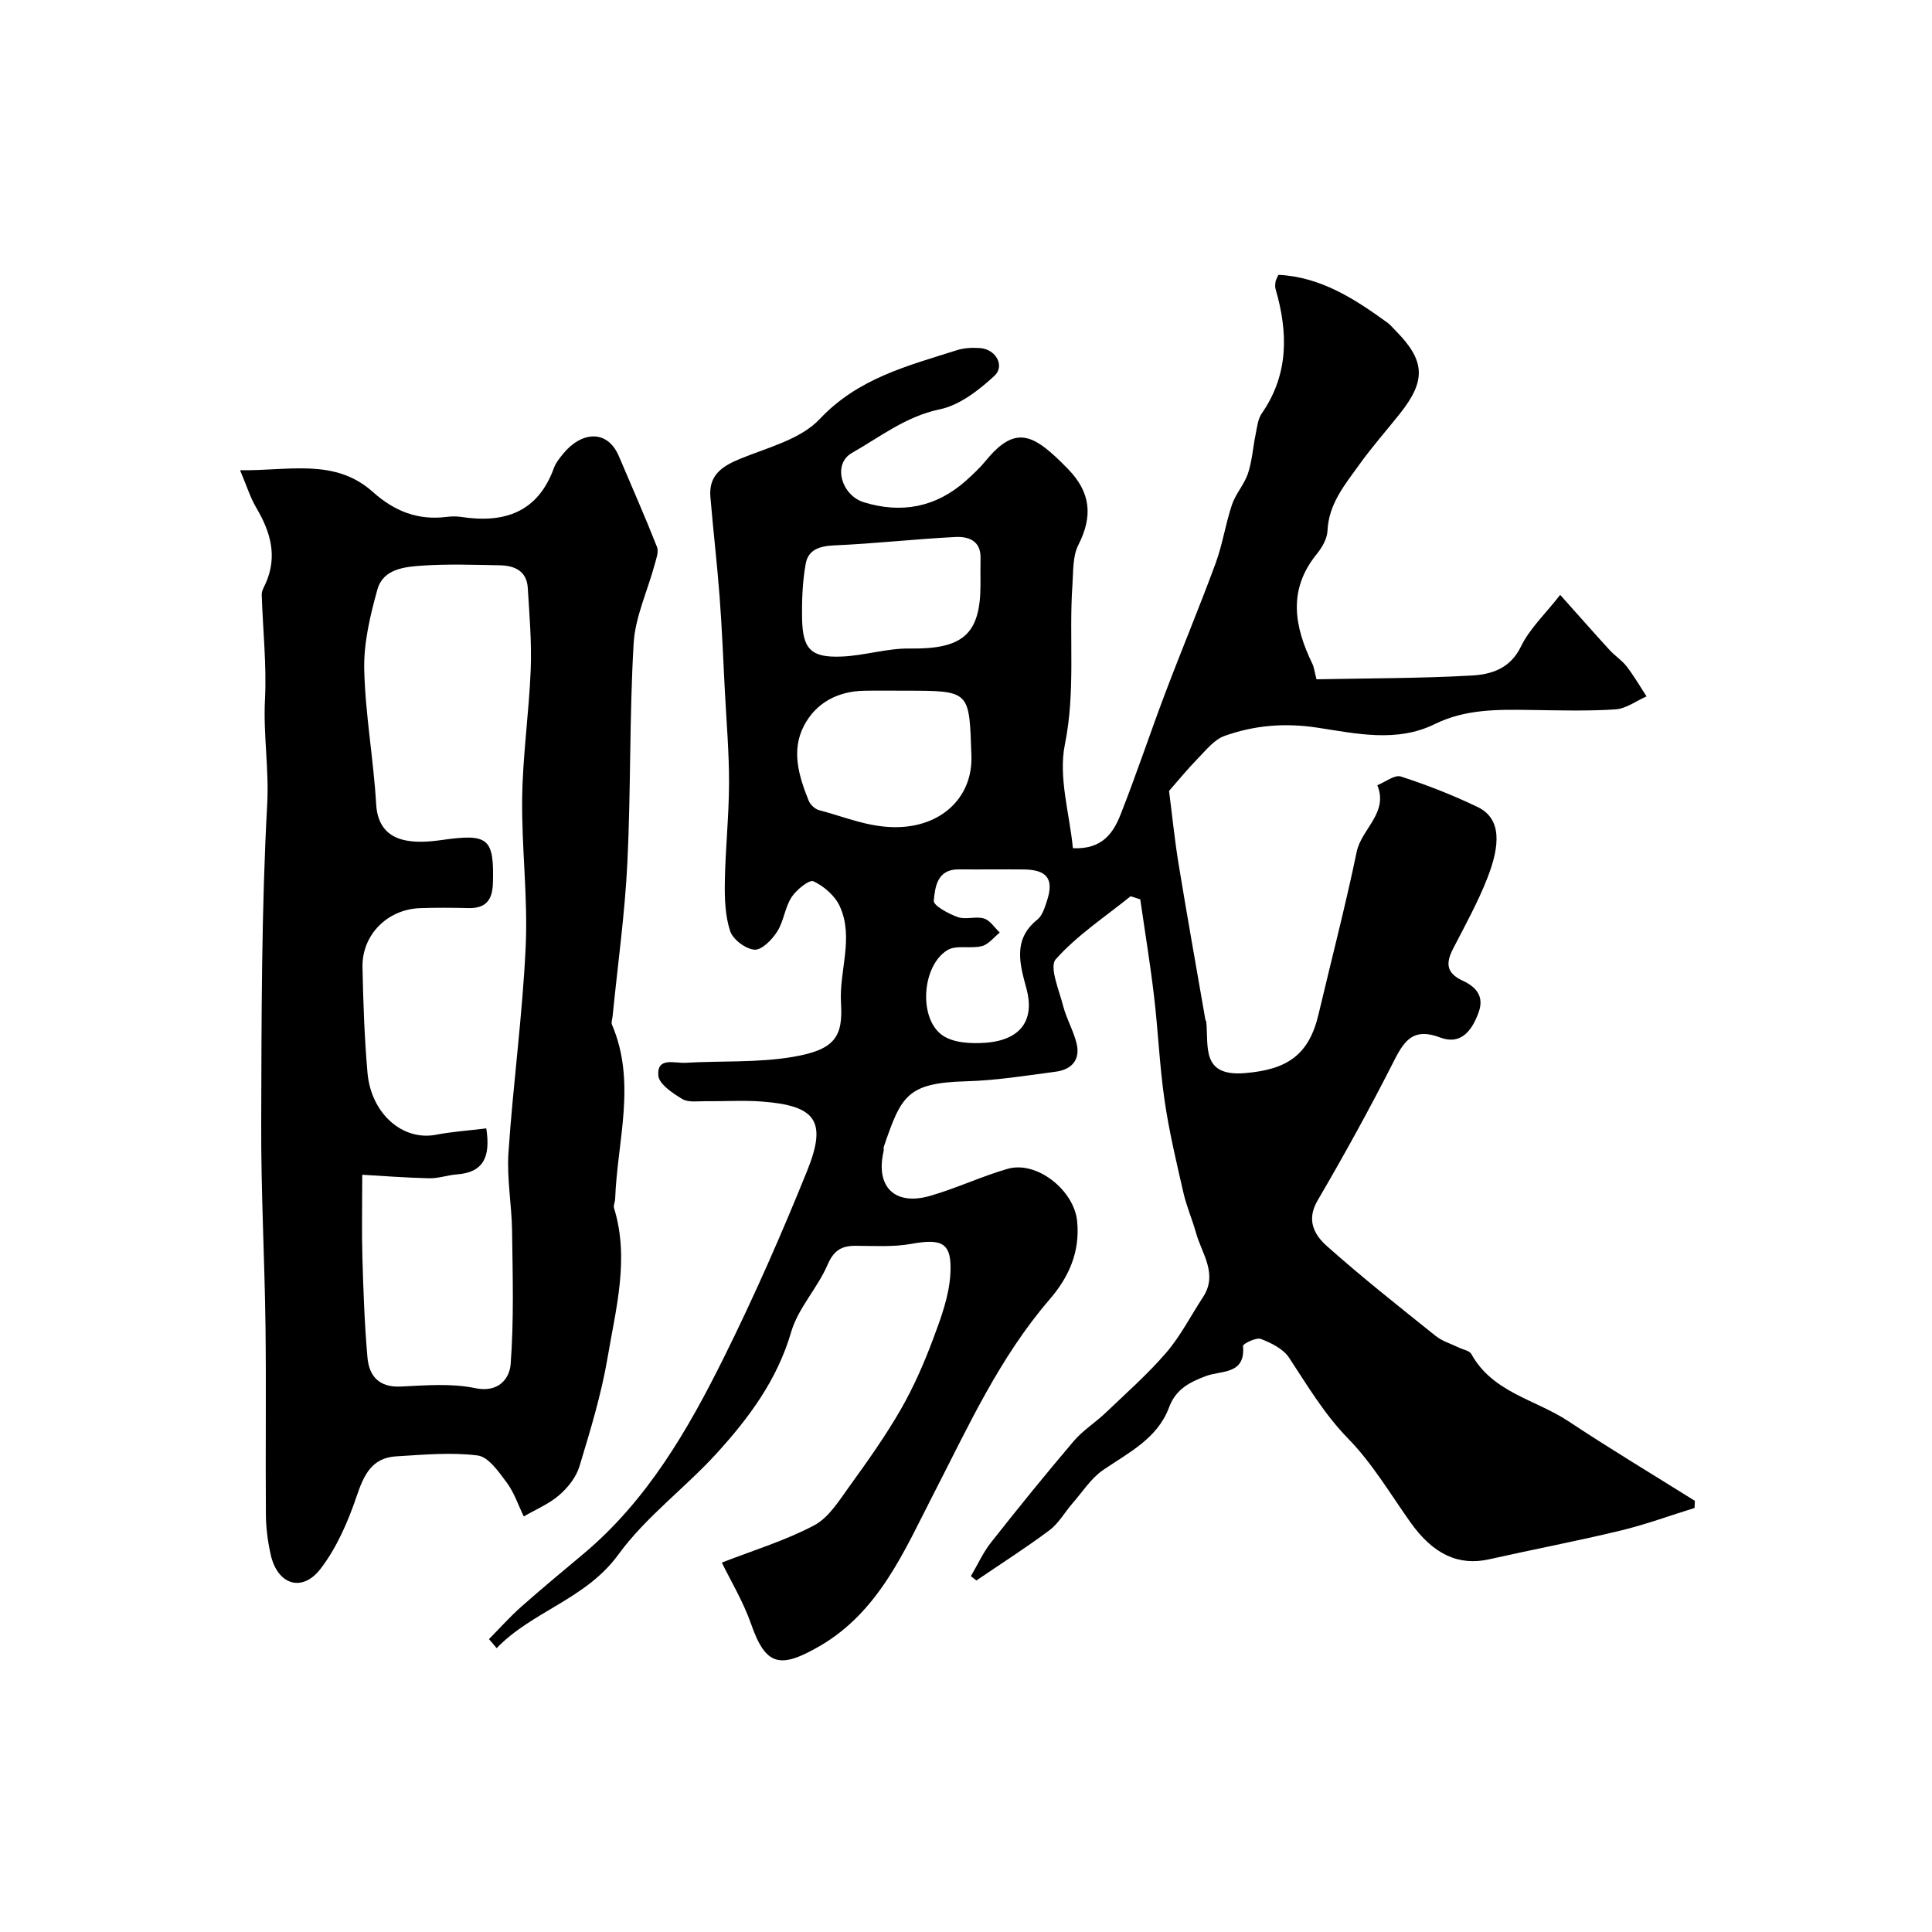
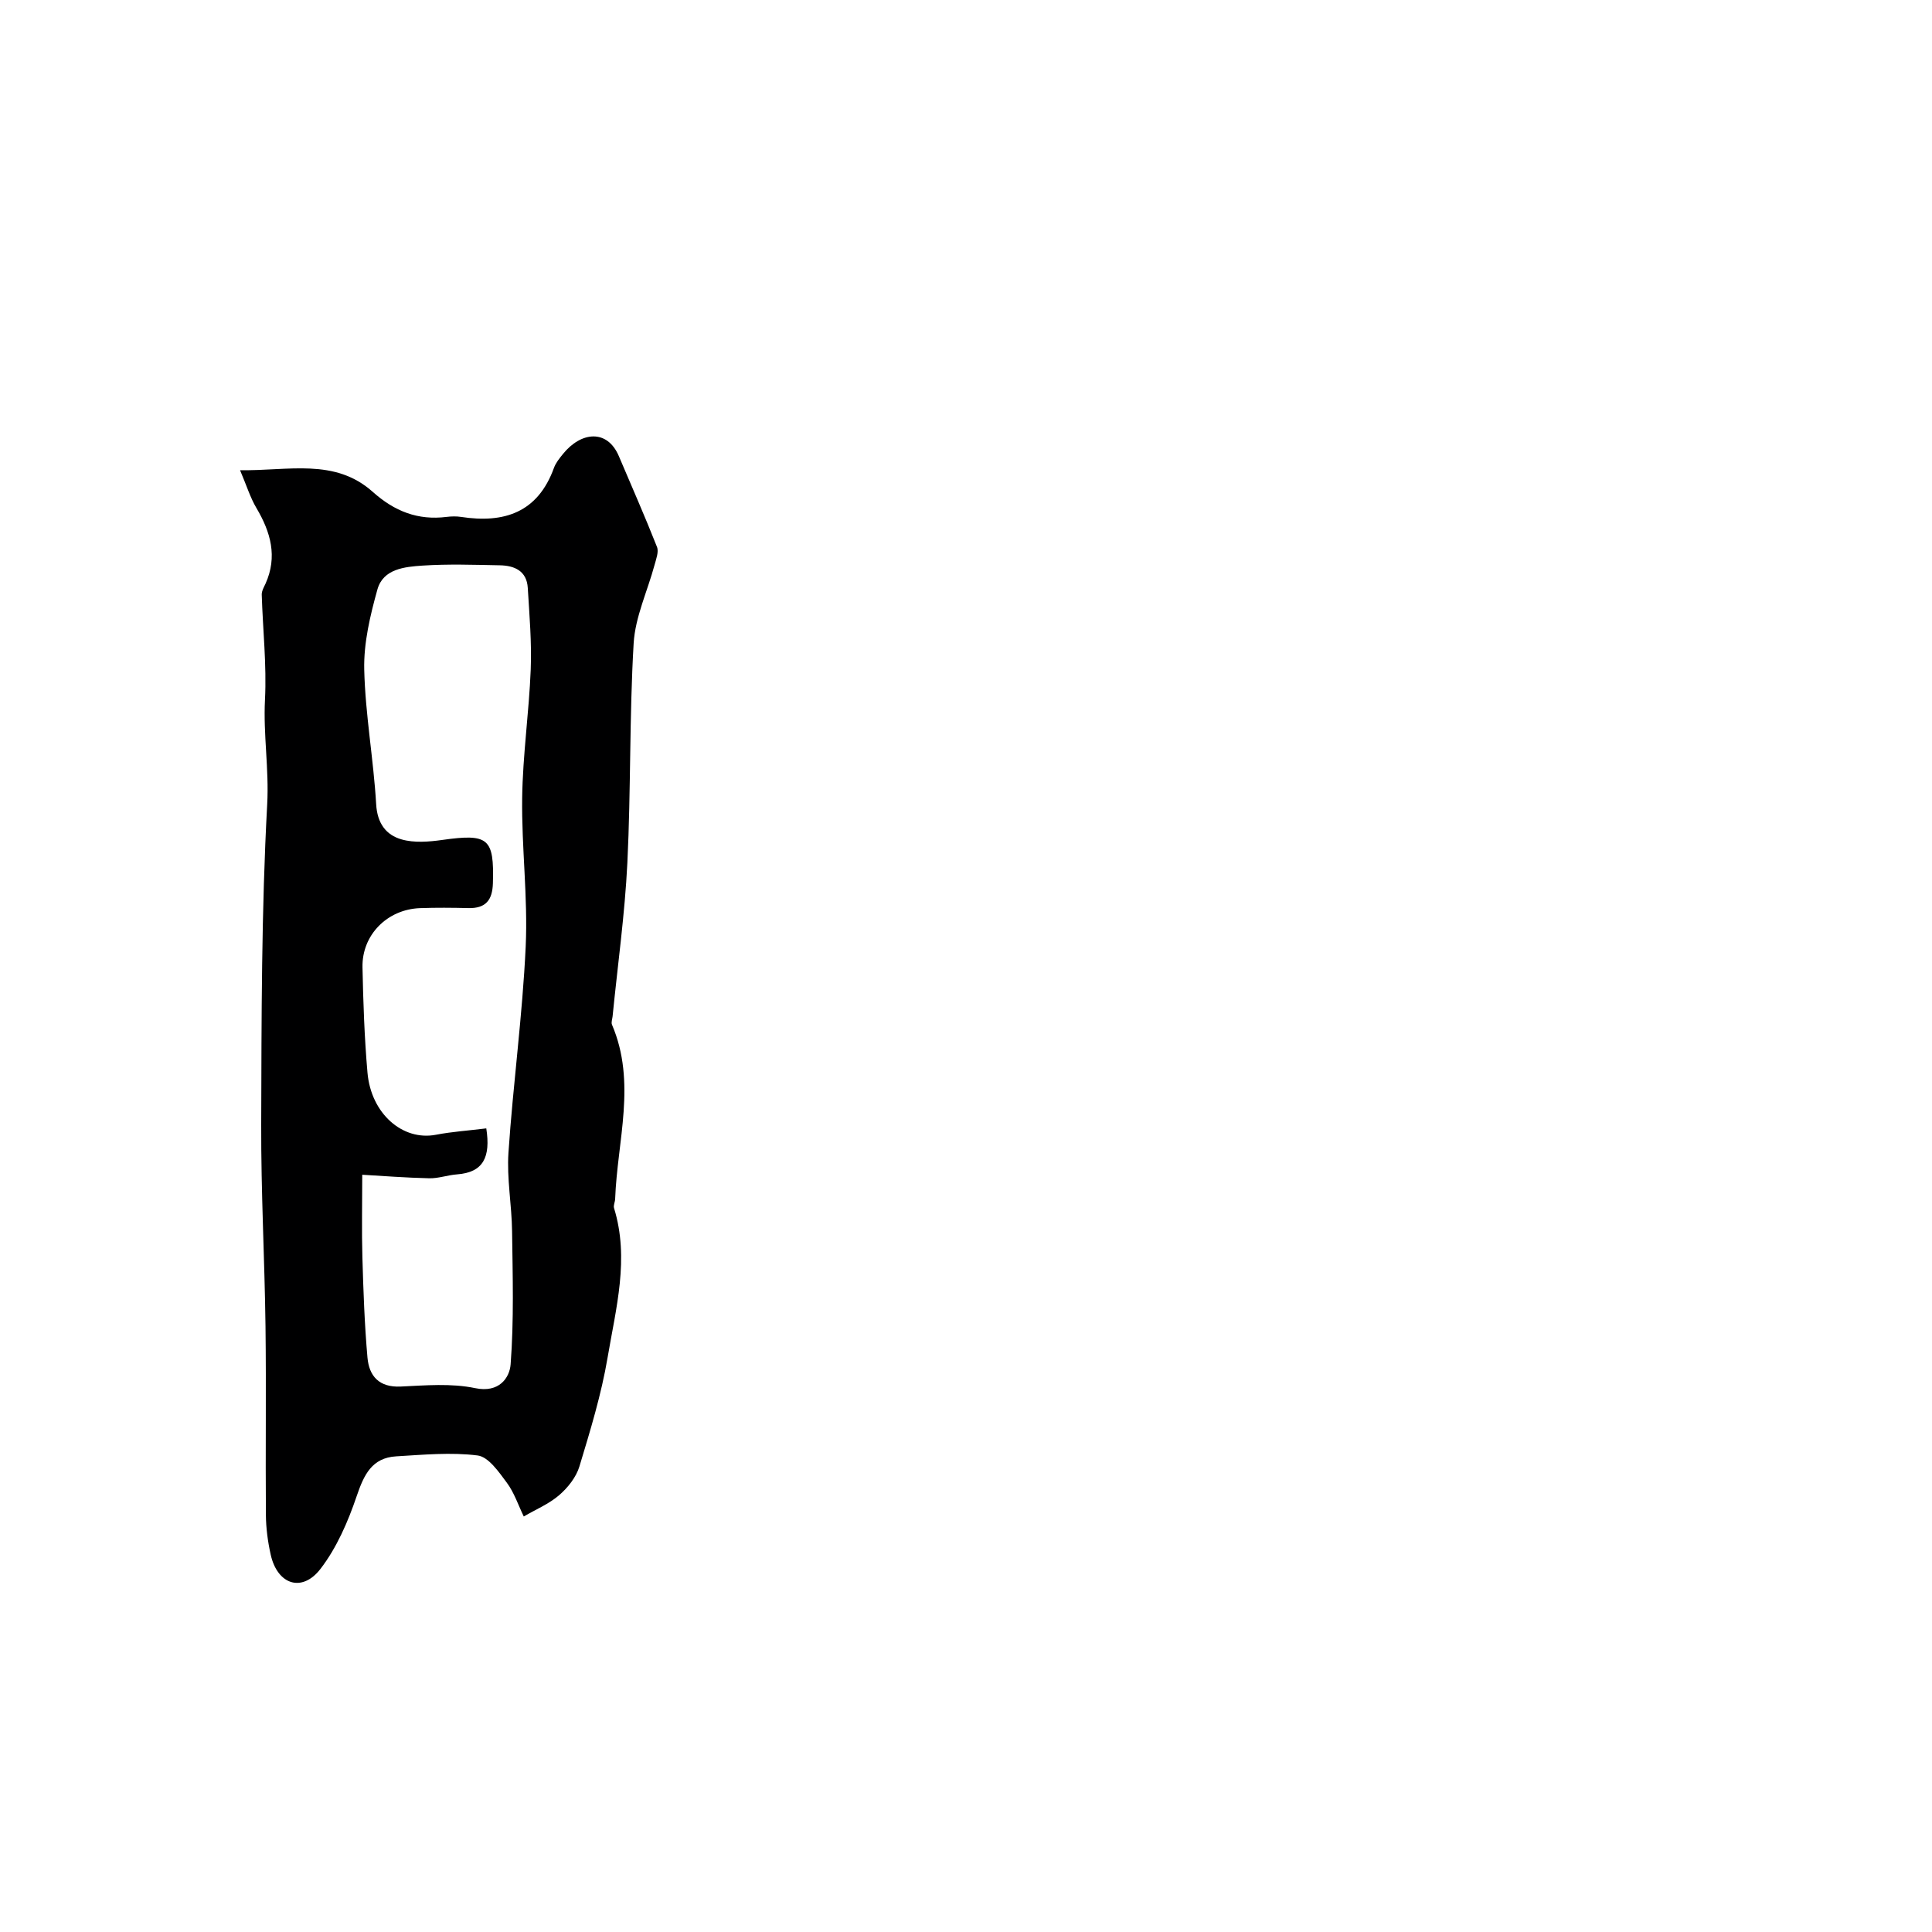
<svg xmlns="http://www.w3.org/2000/svg" enable-background="new 0 0 400 400" viewBox="0 0 400 400">
-   <path d="m101.24 339.36c2.23-2.25 4.34-4.64 6.71-6.73 4.23-3.75 8.59-7.35 12.92-10.98 13.14-11.05 21.55-25.58 29.01-40.61 6.27-12.63 11.96-25.58 17.24-38.66 4.16-10.32 1.79-13.48-9.43-14.32-3.83-.29-7.7-.02-11.56-.07-1.65-.02-3.61.31-4.87-.45-1.99-1.2-4.82-3.08-4.96-4.86-.32-3.9 3.39-2.51 5.6-2.64 7.42-.43 14.97.01 22.24-1.22 8.74-1.48 10.41-4.18 9.98-11.16-.41-6.67 2.72-13.49-.25-20.02-.99-2.17-3.27-4.16-5.46-5.18-.86-.4-3.53 1.76-4.53 3.3-1.38 2.13-1.61 4.99-2.98 7.13-1.06 1.66-3.19 3.84-4.69 3.73-1.84-.14-4.47-2.11-5.04-3.85-1.05-3.19-1.16-6.81-1.1-10.23.11-6.79.85-13.57.87-20.36.02-6.45-.55-12.91-.88-19.36-.33-6.46-.59-12.92-1.08-19.37-.52-6.87-1.33-13.71-1.9-20.57-.38-4.53 2.44-6.38 6.28-7.94 5.68-2.31 12.42-4 16.35-8.18 7.96-8.46 18.18-11 28.35-14.24 1.53-.49 3.27-.58 4.89-.45 3.23.25 5.18 3.68 2.91 5.77-3.22 2.96-7.18 6.05-11.27 6.9-7.03 1.46-12.41 5.74-18.23 9.05-4.03 2.29-2.17 8.78 2.52 10.21 7.74 2.36 14.87 1.05 21.03-4.41 1.49-1.33 2.96-2.71 4.23-4.25 6.25-7.62 10.01-5.37 16.93 1.71 4.77 4.87 5.23 9.8 2.19 15.78-1.19 2.33-1.03 5.42-1.22 8.18-.77 11.01.69 22-1.57 33.13-1.38 6.81.99 14.38 1.66 21.47 6.11.29 8.38-3.19 9.88-6.99 3.28-8.3 6.09-16.8 9.25-25.15 3.39-8.97 7.1-17.82 10.41-26.82 1.45-3.94 2.06-8.18 3.4-12.17.77-2.28 2.57-4.21 3.32-6.5.86-2.62 1.03-5.46 1.6-8.19.29-1.42.45-3.04 1.23-4.17 5.64-8.13 5.48-16.82 2.86-25.83-.13-.46-.05-1 .01-1.49.04-.3.23-.58.58-1.4 8.76.42 15.81 4.98 22.67 9.97.53.39.95.93 1.42 1.4 6.34 6.34 6.59 10.45 1.03 17.43-2.76 3.46-5.7 6.79-8.28 10.38-3.01 4.19-6.42 8.19-6.67 13.83-.07 1.66-1.15 3.48-2.25 4.84-6.01 7.4-4.61 14.98-.87 22.7.34.7.41 1.52.85 3.19 10.69-.22 21.43-.18 32.14-.78 4.02-.23 7.95-1.39 10.19-6.01 1.8-3.71 5.03-6.73 8.12-10.69 3.67 4.1 6.9 7.78 10.21 11.4 1.11 1.21 2.57 2.14 3.56 3.43 1.51 1.95 2.75 4.11 4.11 6.19-2.14.94-4.24 2.54-6.44 2.69-5.84.38-11.72.2-17.59.12-6.77-.1-13.47-.2-19.81 2.92-7.9 3.89-16.3 1.96-24.27.75-6.8-1.04-13.08-.5-19.28 1.71-2.12.76-3.81 2.93-5.5 4.66-2.2 2.25-4.19 4.7-5.97 6.72.63 4.9 1.14 10.02 1.97 15.1 1.76 10.77 3.69 21.51 5.55 32.26.03.16.18.3.19.46.5 5.17-1.1 11.38 8.08 10.6 8.63-.73 13.16-3.71 15.15-12.14 2.65-11.22 5.56-22.39 7.91-33.67.99-4.78 6.63-8.05 4.27-13.79 1.64-.65 3.58-2.22 4.88-1.8 5.4 1.75 10.74 3.84 15.86 6.3 5.02 2.41 4.72 7.89 2.03 14.76-1.97 5.02-4.6 9.78-7.08 14.58-1.54 2.98-1.45 5.05 2 6.64 2.55 1.18 4.53 3.07 3.3 6.5-1.38 3.85-3.69 6.88-7.99 5.25-5.28-2-7.25.31-9.43 4.61-5.01 9.89-10.37 19.61-15.96 29.18-2.38 4.08-.59 7.13 1.92 9.37 7.27 6.48 14.94 12.53 22.55 18.63 1.37 1.1 3.2 1.63 4.82 2.42.88.43 2.19.63 2.57 1.33 4.39 7.98 13.29 9.41 20.06 13.89 8.6 5.7 17.46 11.02 26.21 16.5-.02.49-.04.99-.06 1.48-5.11 1.58-10.16 3.44-15.35 4.69-9.01 2.17-18.11 3.9-27.15 5.93-6.36 1.43-11.62-1.02-16.33-7.66-4.16-5.86-7.88-12.19-12.85-17.28-4.99-5.11-8.46-11.01-12.29-16.82-1.2-1.81-3.68-3.03-5.83-3.86-.96-.37-3.72 1.03-3.69 1.44.57 5.99-4.52 5.07-7.6 6.22-3.45 1.3-6.29 2.69-7.72 6.54-2.39 6.41-8.31 9.31-13.6 12.91-2.55 1.74-4.34 4.6-6.43 6.99-1.59 1.83-2.83 4.1-4.72 5.51-4.9 3.66-10.07 6.96-15.13 10.4-.38-.3-.76-.59-1.14-.89 1.38-2.34 2.51-4.88 4.18-6.99 5.58-7.08 11.25-14.08 17.09-20.95 1.89-2.23 4.48-3.84 6.62-5.88 4.27-4.08 8.73-8.01 12.57-12.47 2.96-3.45 5.06-7.62 7.58-11.45 3.18-4.84-.21-8.97-1.42-13.31-.78-2.81-1.97-5.51-2.62-8.35-1.45-6.34-2.97-12.7-3.9-19.13-1.04-7.14-1.33-14.39-2.18-21.56-.79-6.7-1.89-13.36-2.85-20.04-.67-.21-1.33-.43-2-.64-5.27 4.26-11.06 8.06-15.5 13.05-1.38 1.56.7 6.4 1.53 9.65.68 2.65 2.13 5.1 2.78 7.75.84 3.4-1.02 5.44-4.3 5.87-6.17.82-12.36 1.82-18.56 1.99-12.24.33-13.44 3.02-17.04 13.53-.1.3.02.67-.06.99-1.68 7.31 2.3 11.3 9.61 9.21 5.44-1.56 10.62-4.03 16.06-5.6 6.09-1.76 13.78 4.46 14.41 10.82.63 6.4-1.73 11.6-5.69 16.2-10.45 12.11-16.9 26.43-24.15 40.51-5.88 11.41-11.16 24.15-23.46 31.27-8.19 4.74-11.16 4.15-14.19-4.53-1.64-4.7-4.28-9.05-6.07-12.75 6.45-2.52 13.09-4.53 19.11-7.71 3.06-1.62 5.23-5.21 7.39-8.2 3.72-5.14 7.41-10.35 10.57-15.84 2.65-4.62 4.81-9.57 6.68-14.57 1.62-4.32 3.3-8.87 3.56-13.4.38-6.53-1.66-7.44-8.17-6.26-3.71.67-7.62.4-11.43.39-2.91-.01-4.53.93-5.82 3.92-2.08 4.84-6.1 8.98-7.54 13.93-2.9 9.95-8.77 17.82-15.47 25.17-6.56 7.18-14.65 13.13-20.31 20.91-6.75 9.27-17.76 11.67-25.19 19.37-.5-.6-1.04-1.23-1.59-1.87zm86.12-196.36c-2.83 0-5.66-.05-8.48.01-5.47.12-9.95 2.5-12.43 7.25-2.68 5.12-1.06 10.46.98 15.51.33.83 1.3 1.74 2.14 1.96 5.55 1.44 10.71 3.8 16.88 3.5 9.02-.44 14.97-6.56 14.67-14.79-.47-13.43-.11-13.44-13.76-13.44zm15.64-21.98c0-1.83-.03-3.65.01-5.48.08-3.65-2.57-4.5-5.24-4.36-8.32.42-16.62 1.37-24.95 1.73-3.03.13-5.48.82-6.01 3.82-.66 3.69-.81 7.51-.75 11.27.11 6.44 1.85 8.21 8.27 7.93 4.68-.2 9.34-1.73 14-1.66 10.99.16 14.67-2.9 14.67-13.25zm2.95 58.98c-2.5 0-5 .02-7.49 0-4.44-.04-4.87 3.67-5.13 6.49-.09 1.01 3.06 2.71 4.99 3.39 1.63.58 3.74-.23 5.42.29 1.26.39 2.18 1.9 3.25 2.91-1.22.97-2.31 2.44-3.69 2.8-2.34.61-5.36-.3-7.2.86-5.31 3.33-5.94 14.27-.91 17.66 2.28 1.54 5.92 1.71 8.87 1.49 7.9-.6 10.03-5.31 8.49-11.08-1.3-4.87-3.04-10.23 2.22-14.41 1.04-.83 1.54-2.5 1.99-3.88 1.5-4.53.03-6.46-4.81-6.51-2.01-.03-4-.01-6-.01z" fill="#000001" />
  <path d="m49.7 97.35c9.99.17 19.58-2.57 27.48 4.49 4.51 4.03 9.34 5.92 15.28 5.18.98-.12 2.02-.15 2.99 0 8.93 1.37 15.89-.9 19.24-10.15.38-1.05 1.14-1.98 1.86-2.87 3.71-4.61 9.16-5.26 11.59.47 2.65 6.24 5.39 12.45 7.88 18.76.41 1.03-.18 2.53-.51 3.76-1.46 5.41-4 10.75-4.32 16.21-.89 15.12-.56 30.3-1.3 45.43-.52 10.62-2.01 21.2-3.06 31.8-.06.58-.33 1.26-.12 1.73 5.1 11.94 1.09 24.04.65 36.06-.02.64-.4 1.35-.23 1.9 3.22 10.46.39 20.73-1.33 30.92-1.29 7.64-3.59 15.14-5.84 22.58-.67 2.22-2.39 4.38-4.18 5.93-2.13 1.84-4.87 2.97-7.34 4.42-1.15-2.36-1.98-4.95-3.52-7.01-1.65-2.22-3.79-5.34-6.03-5.62-5.53-.7-11.24-.15-16.86.18-5.06.3-6.69 3.85-8.19 8.26-1.79 5.27-4.12 10.66-7.48 15.03-3.84 5-8.95 3.26-10.32-2.96-.6-2.69-.97-5.49-.99-8.25-.1-13 .08-26-.08-38.99-.18-13.93-.94-27.87-.89-41.8.07-22.1.04-44.23 1.24-66.28.4-7.32-.83-14.41-.46-21.65.37-7.22-.45-14.51-.67-21.77-.02-.75.45-1.55.79-2.28 2.51-5.6 1.06-10.66-1.89-15.65-1.27-2.14-2.01-4.58-3.39-7.83zm50.98 136.27c.92 5.91-.58 9.11-6.04 9.52-1.93.14-3.85.85-5.76.81-4.86-.11-9.72-.49-13.88-.73 0 5.99-.13 11.55.03 17.1.2 6.92.44 13.86 1.05 20.75.34 3.83 2.4 6.21 6.88 6 5.14-.24 10.47-.71 15.42.33 4.96 1.04 7.13-2.14 7.34-4.94.7-9.15.42-18.38.3-27.57-.07-5.42-1.11-10.87-.75-16.24.96-14.25 2.91-28.43 3.57-42.69.47-10.22-.87-20.52-.73-30.77.12-8.87 1.42-17.71 1.77-26.58.22-5.61-.27-11.26-.61-16.89-.21-3.52-2.75-4.63-5.8-4.68-5.33-.1-10.68-.29-15.98.06-3.69.25-8.15.66-9.35 4.94-1.5 5.38-2.86 11.07-2.73 16.59.22 9.31 1.93 18.57 2.47 27.88.23 3.95 2.03 6.36 5.26 7.28 2.62.75 5.66.5 8.44.11 9.56-1.35 10.74-.35 10.47 8.97-.1 3.51-1.5 5.23-5.09 5.14-3.33-.08-6.66-.11-9.99.01-6.79.24-12.06 5.55-11.92 12.25.15 7.27.4 14.54 1.03 21.78.73 8.54 7.3 14.21 14.17 12.89 3.32-.64 6.74-.86 10.43-1.32z" fill="#000001" />
</svg>